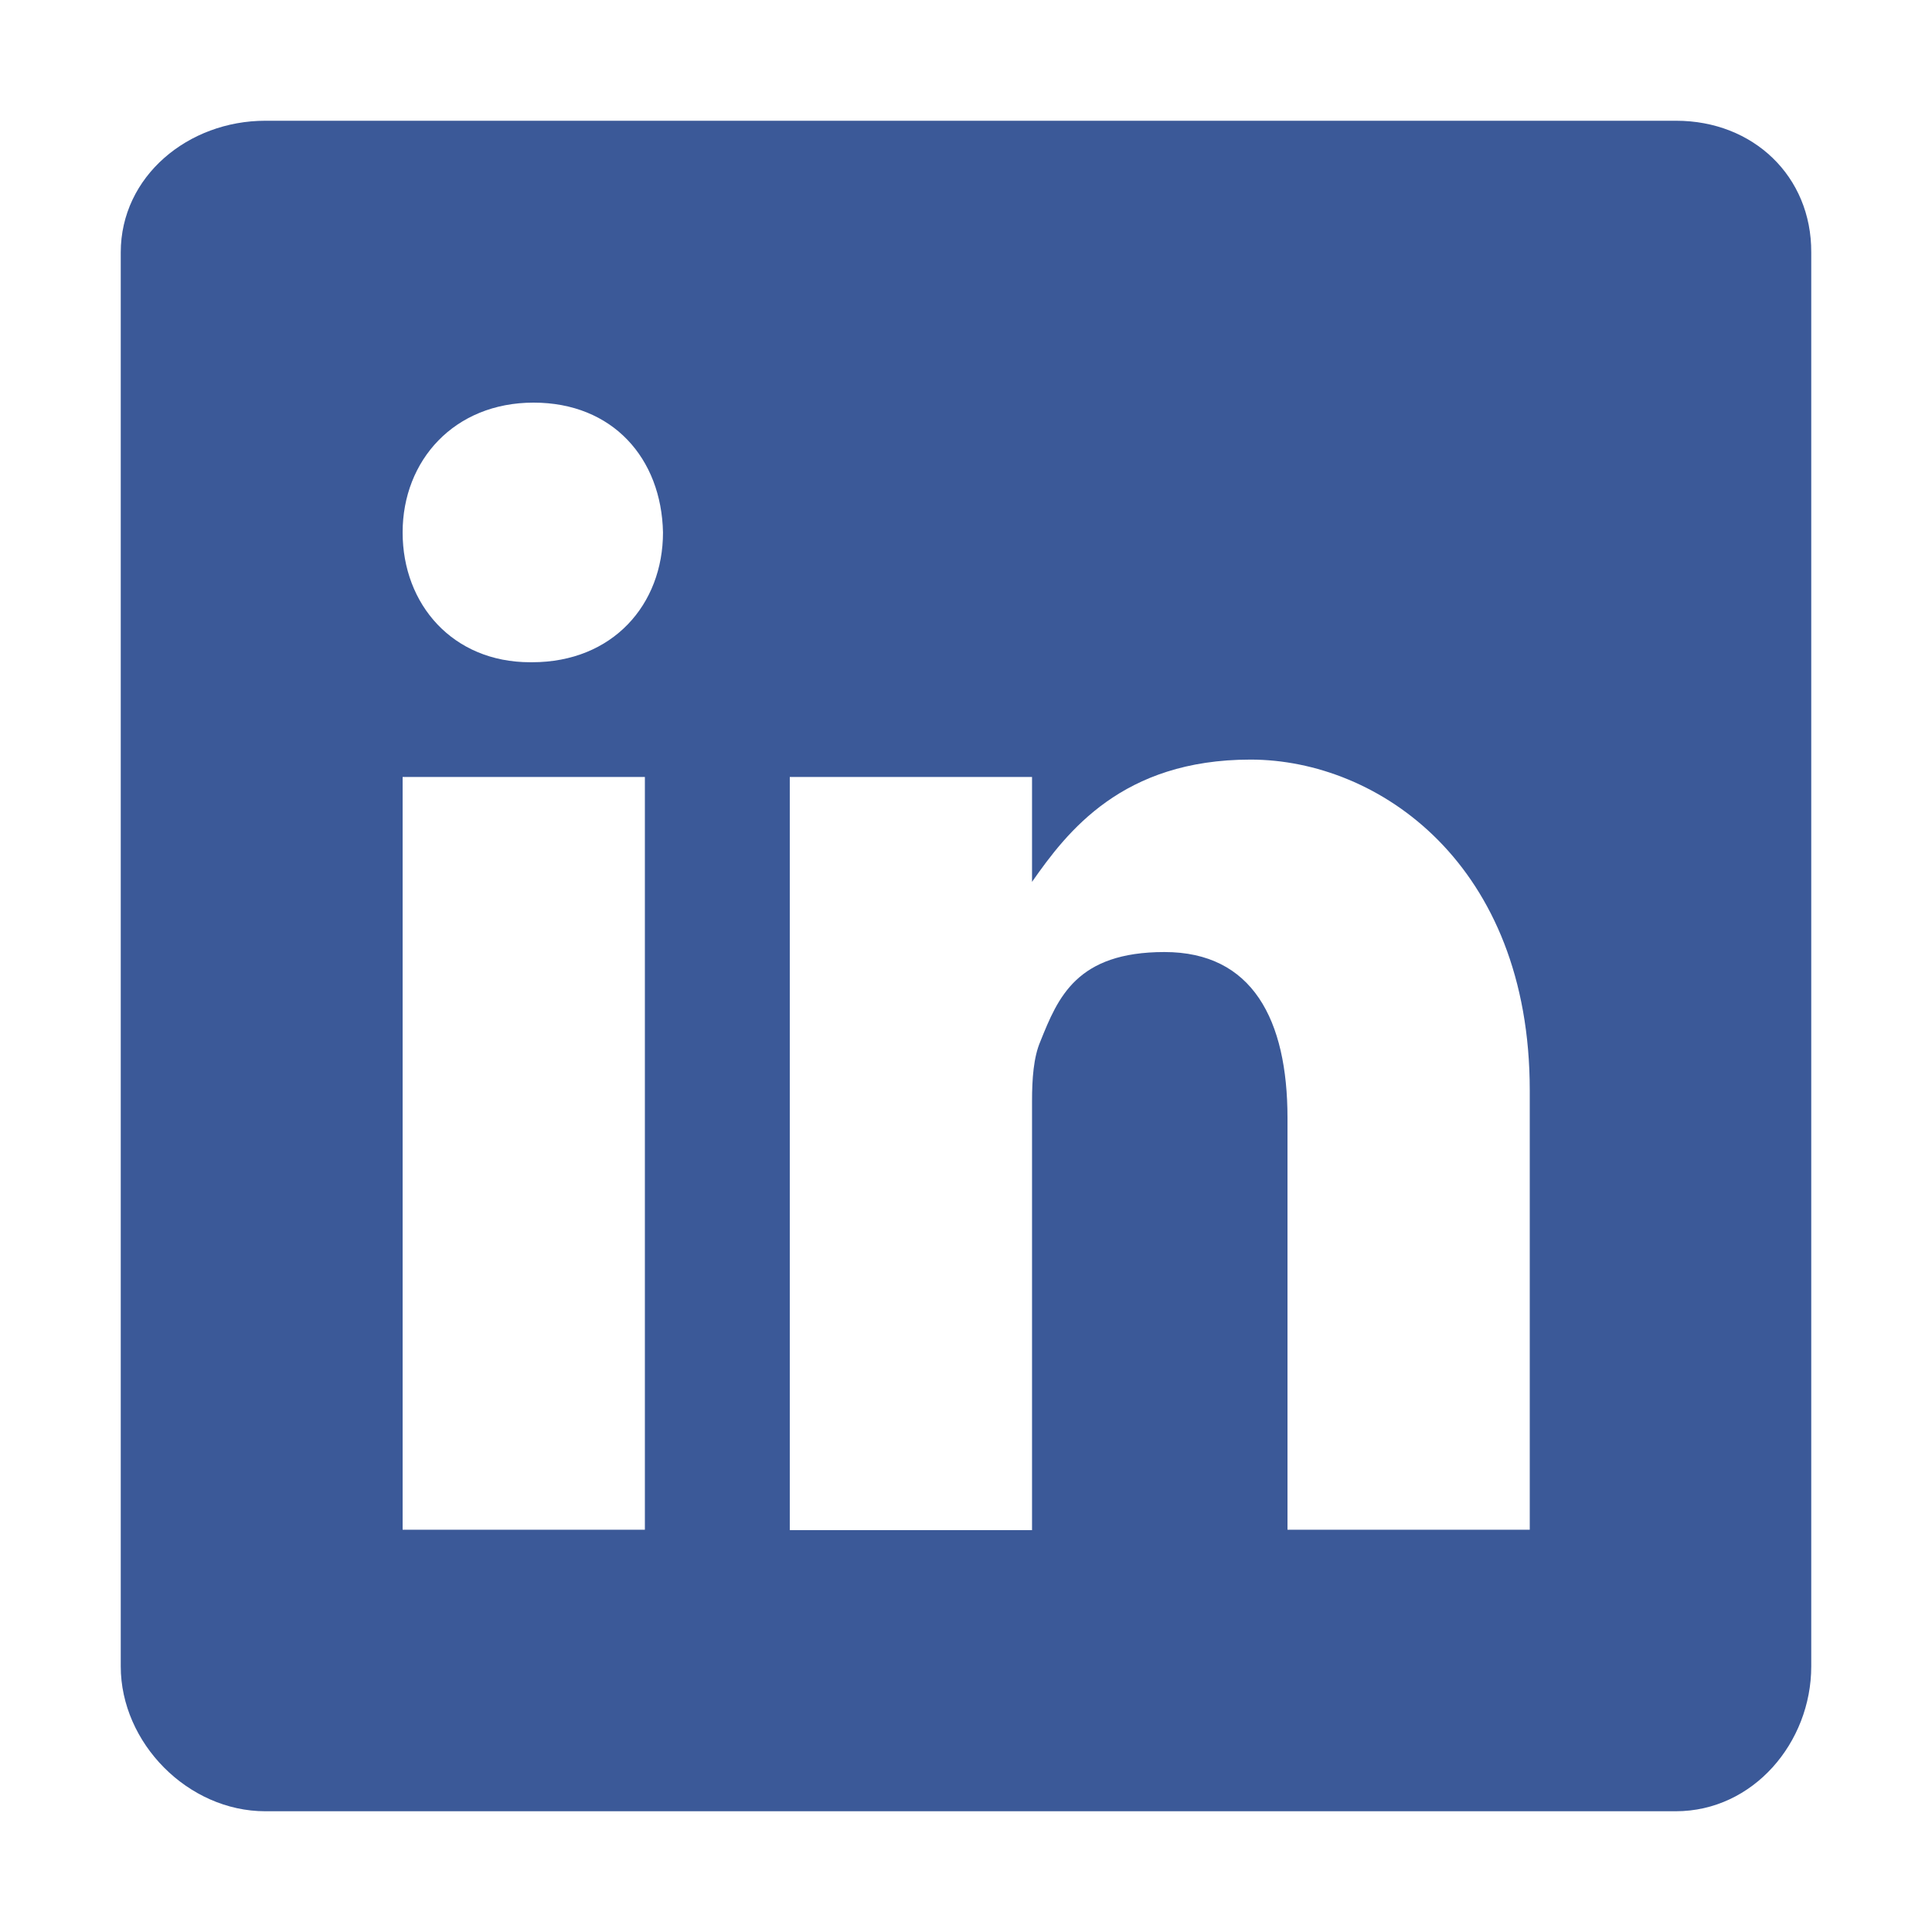
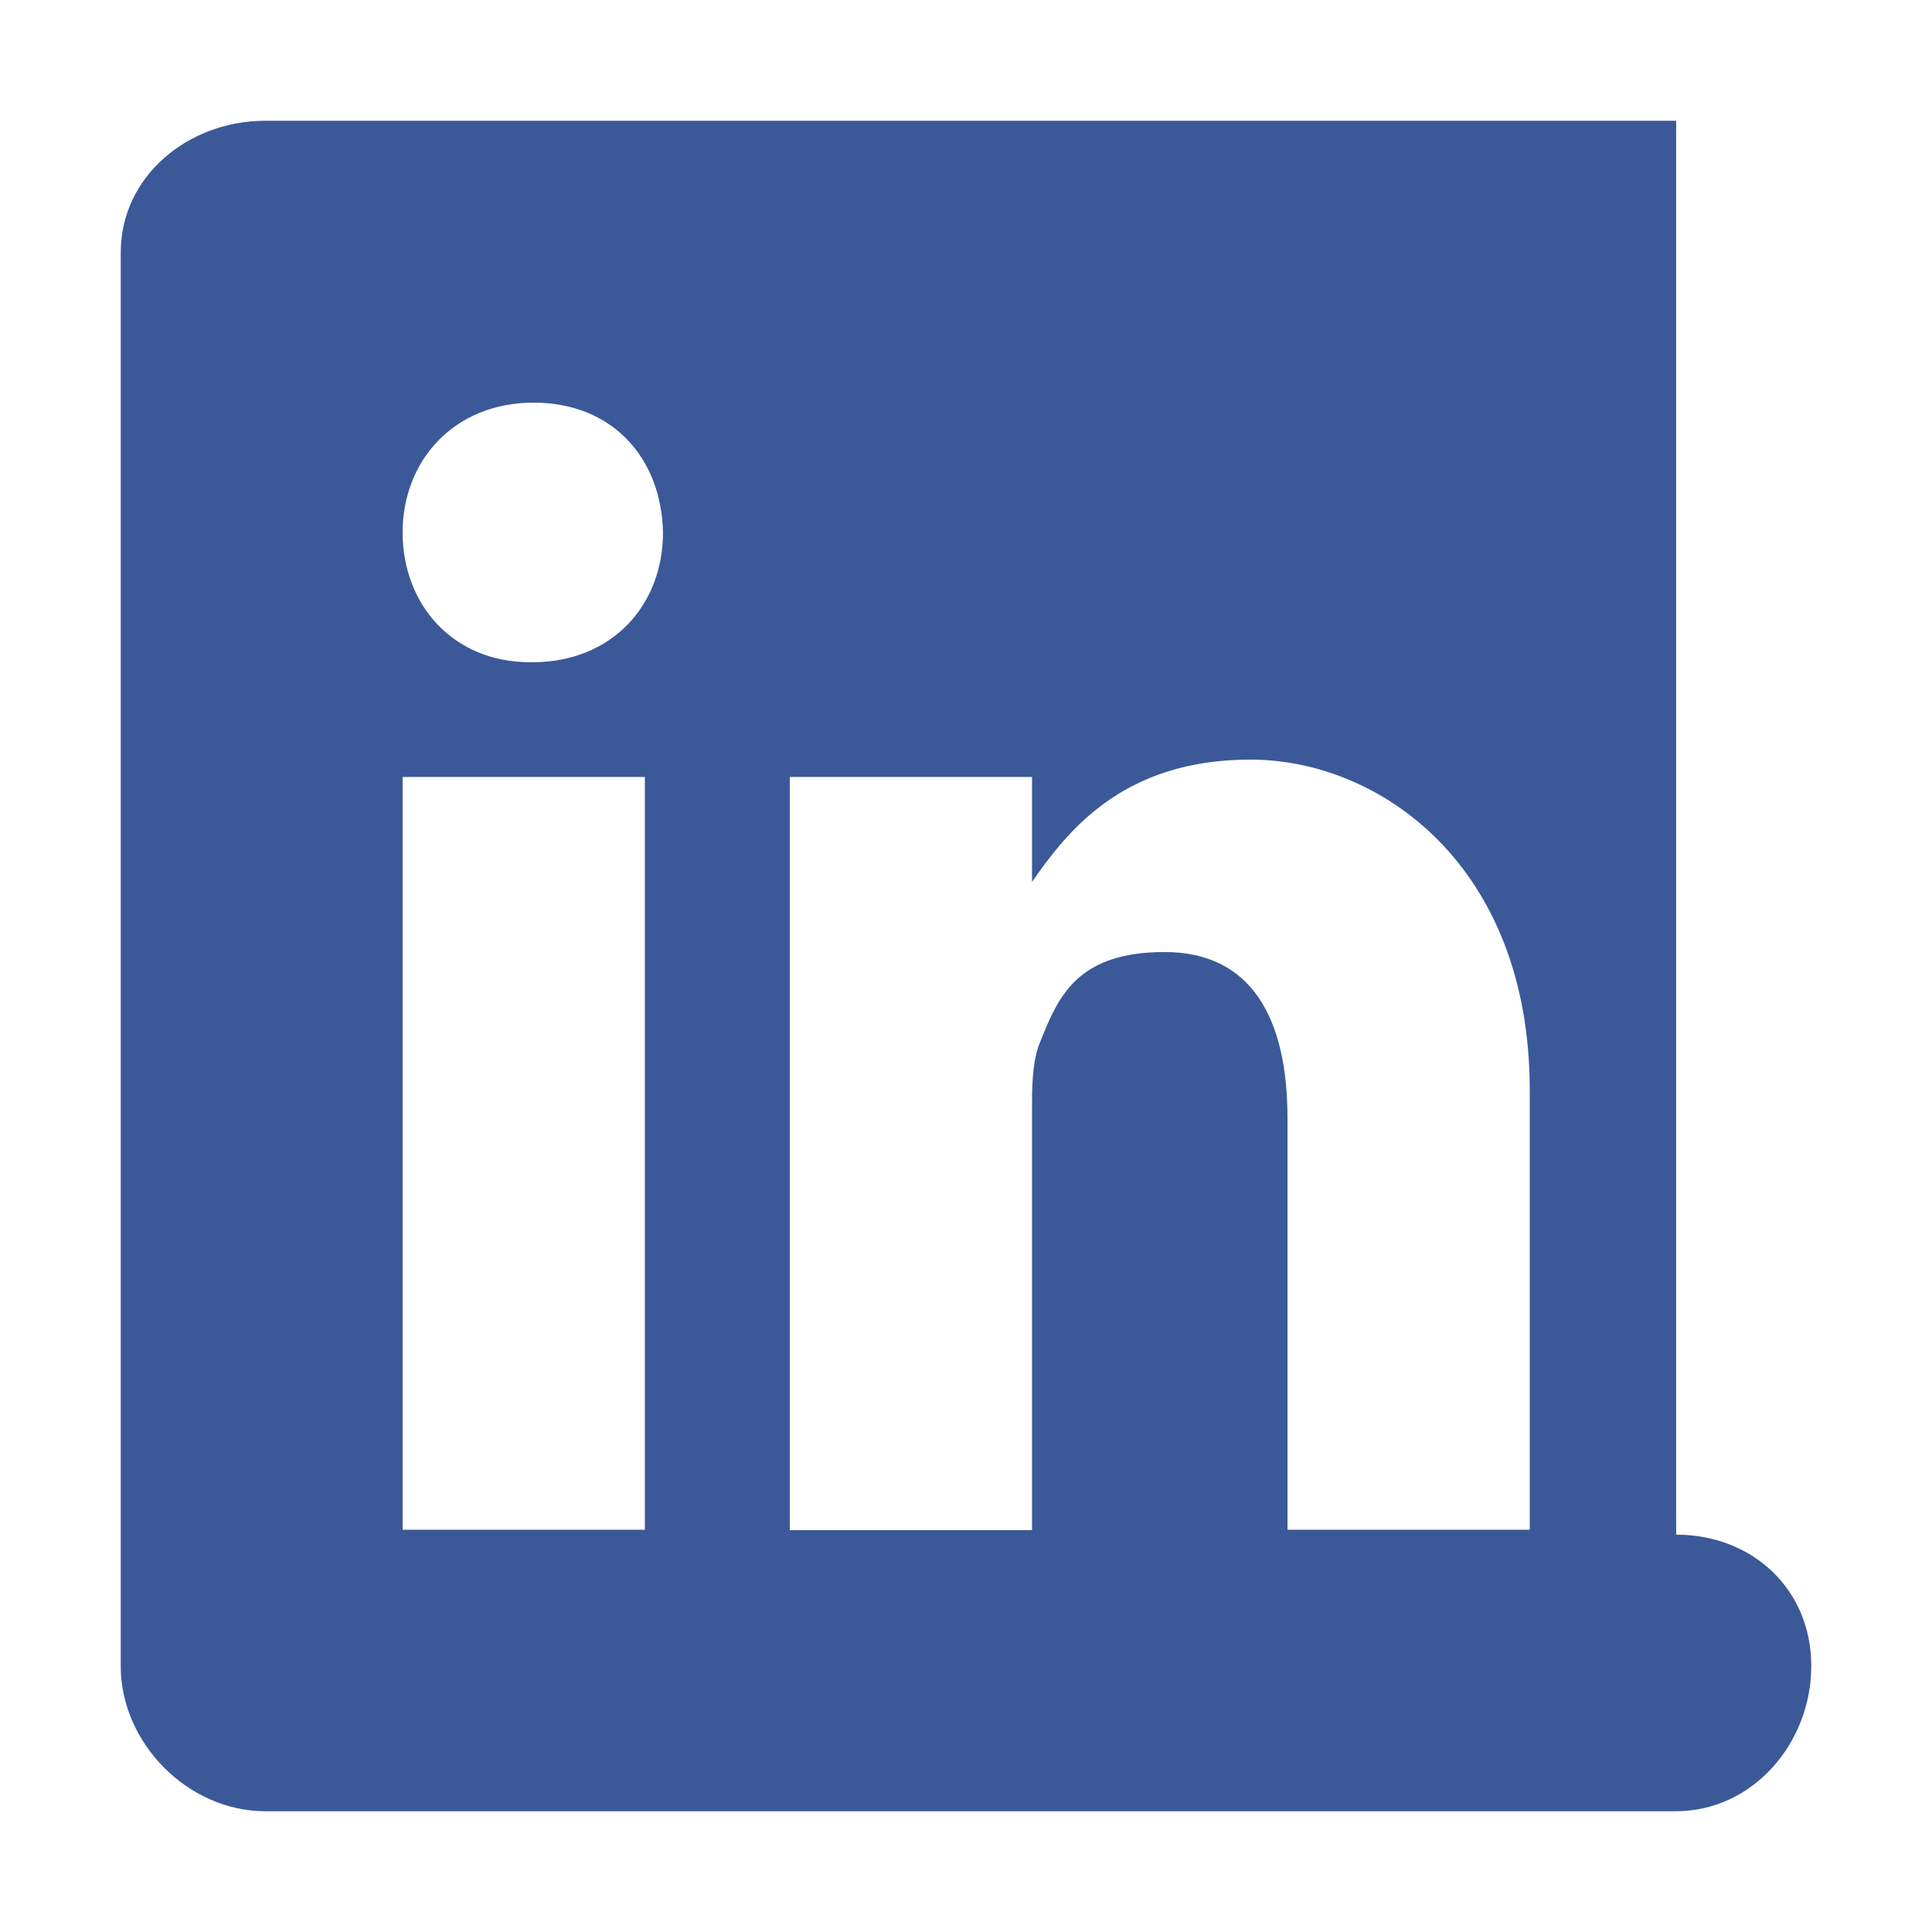
<svg xmlns="http://www.w3.org/2000/svg" id="Layer_1" version="1.1" viewBox="0 0 512 512">
  <defs>
    <style>
      .st0 {
        fill: #3b5998;
      }
    </style>
  </defs>
-   <path class="st0" d="M444.2,32H70.3c-20.4,0-38.3,14.7-38.3,34.9v374.7c0,20.3,17.8,38.4,38.3,38.4h373.8c20.5,0,35.9-18.2,35.9-38.4V66.9c.1-20.2-15.4-34.9-35.8-34.9ZM170.9,405.4h-64.2v-199.5h64.2v199.5ZM141,175.5h-.5c-20.5,0-33.8-15.3-33.8-34.4s13.7-34.4,34.7-34.4,33.9,14.8,34.3,34.4c0,19.1-13.3,34.4-34.7,34.4h0ZM405.4,405.4h-64.2v-109.1c0-26.1-9.3-44-32.6-44s-28.2,12-32.9,23.7c-1.8,4.2-2.2,9.9-2.2,15.8v113.7h-64.2v-199.6h64.2v27.8c9.3-13.3,23.9-32.4,57.9-32.4s74,27.8,74,87.6v116.6Z" />
+   <path class="st0" d="M444.2,32H70.3c-20.4,0-38.3,14.7-38.3,34.9v374.7c0,20.3,17.8,38.4,38.3,38.4h373.8c20.5,0,35.9-18.2,35.9-38.4c.1-20.2-15.4-34.9-35.8-34.9ZM170.9,405.4h-64.2v-199.5h64.2v199.5ZM141,175.5h-.5c-20.5,0-33.8-15.3-33.8-34.4s13.7-34.4,34.7-34.4,33.9,14.8,34.3,34.4c0,19.1-13.3,34.4-34.7,34.4h0ZM405.4,405.4h-64.2v-109.1c0-26.1-9.3-44-32.6-44s-28.2,12-32.9,23.7c-1.8,4.2-2.2,9.9-2.2,15.8v113.7h-64.2v-199.6h64.2v27.8c9.3-13.3,23.9-32.4,57.9-32.4s74,27.8,74,87.6v116.6Z" />
</svg>